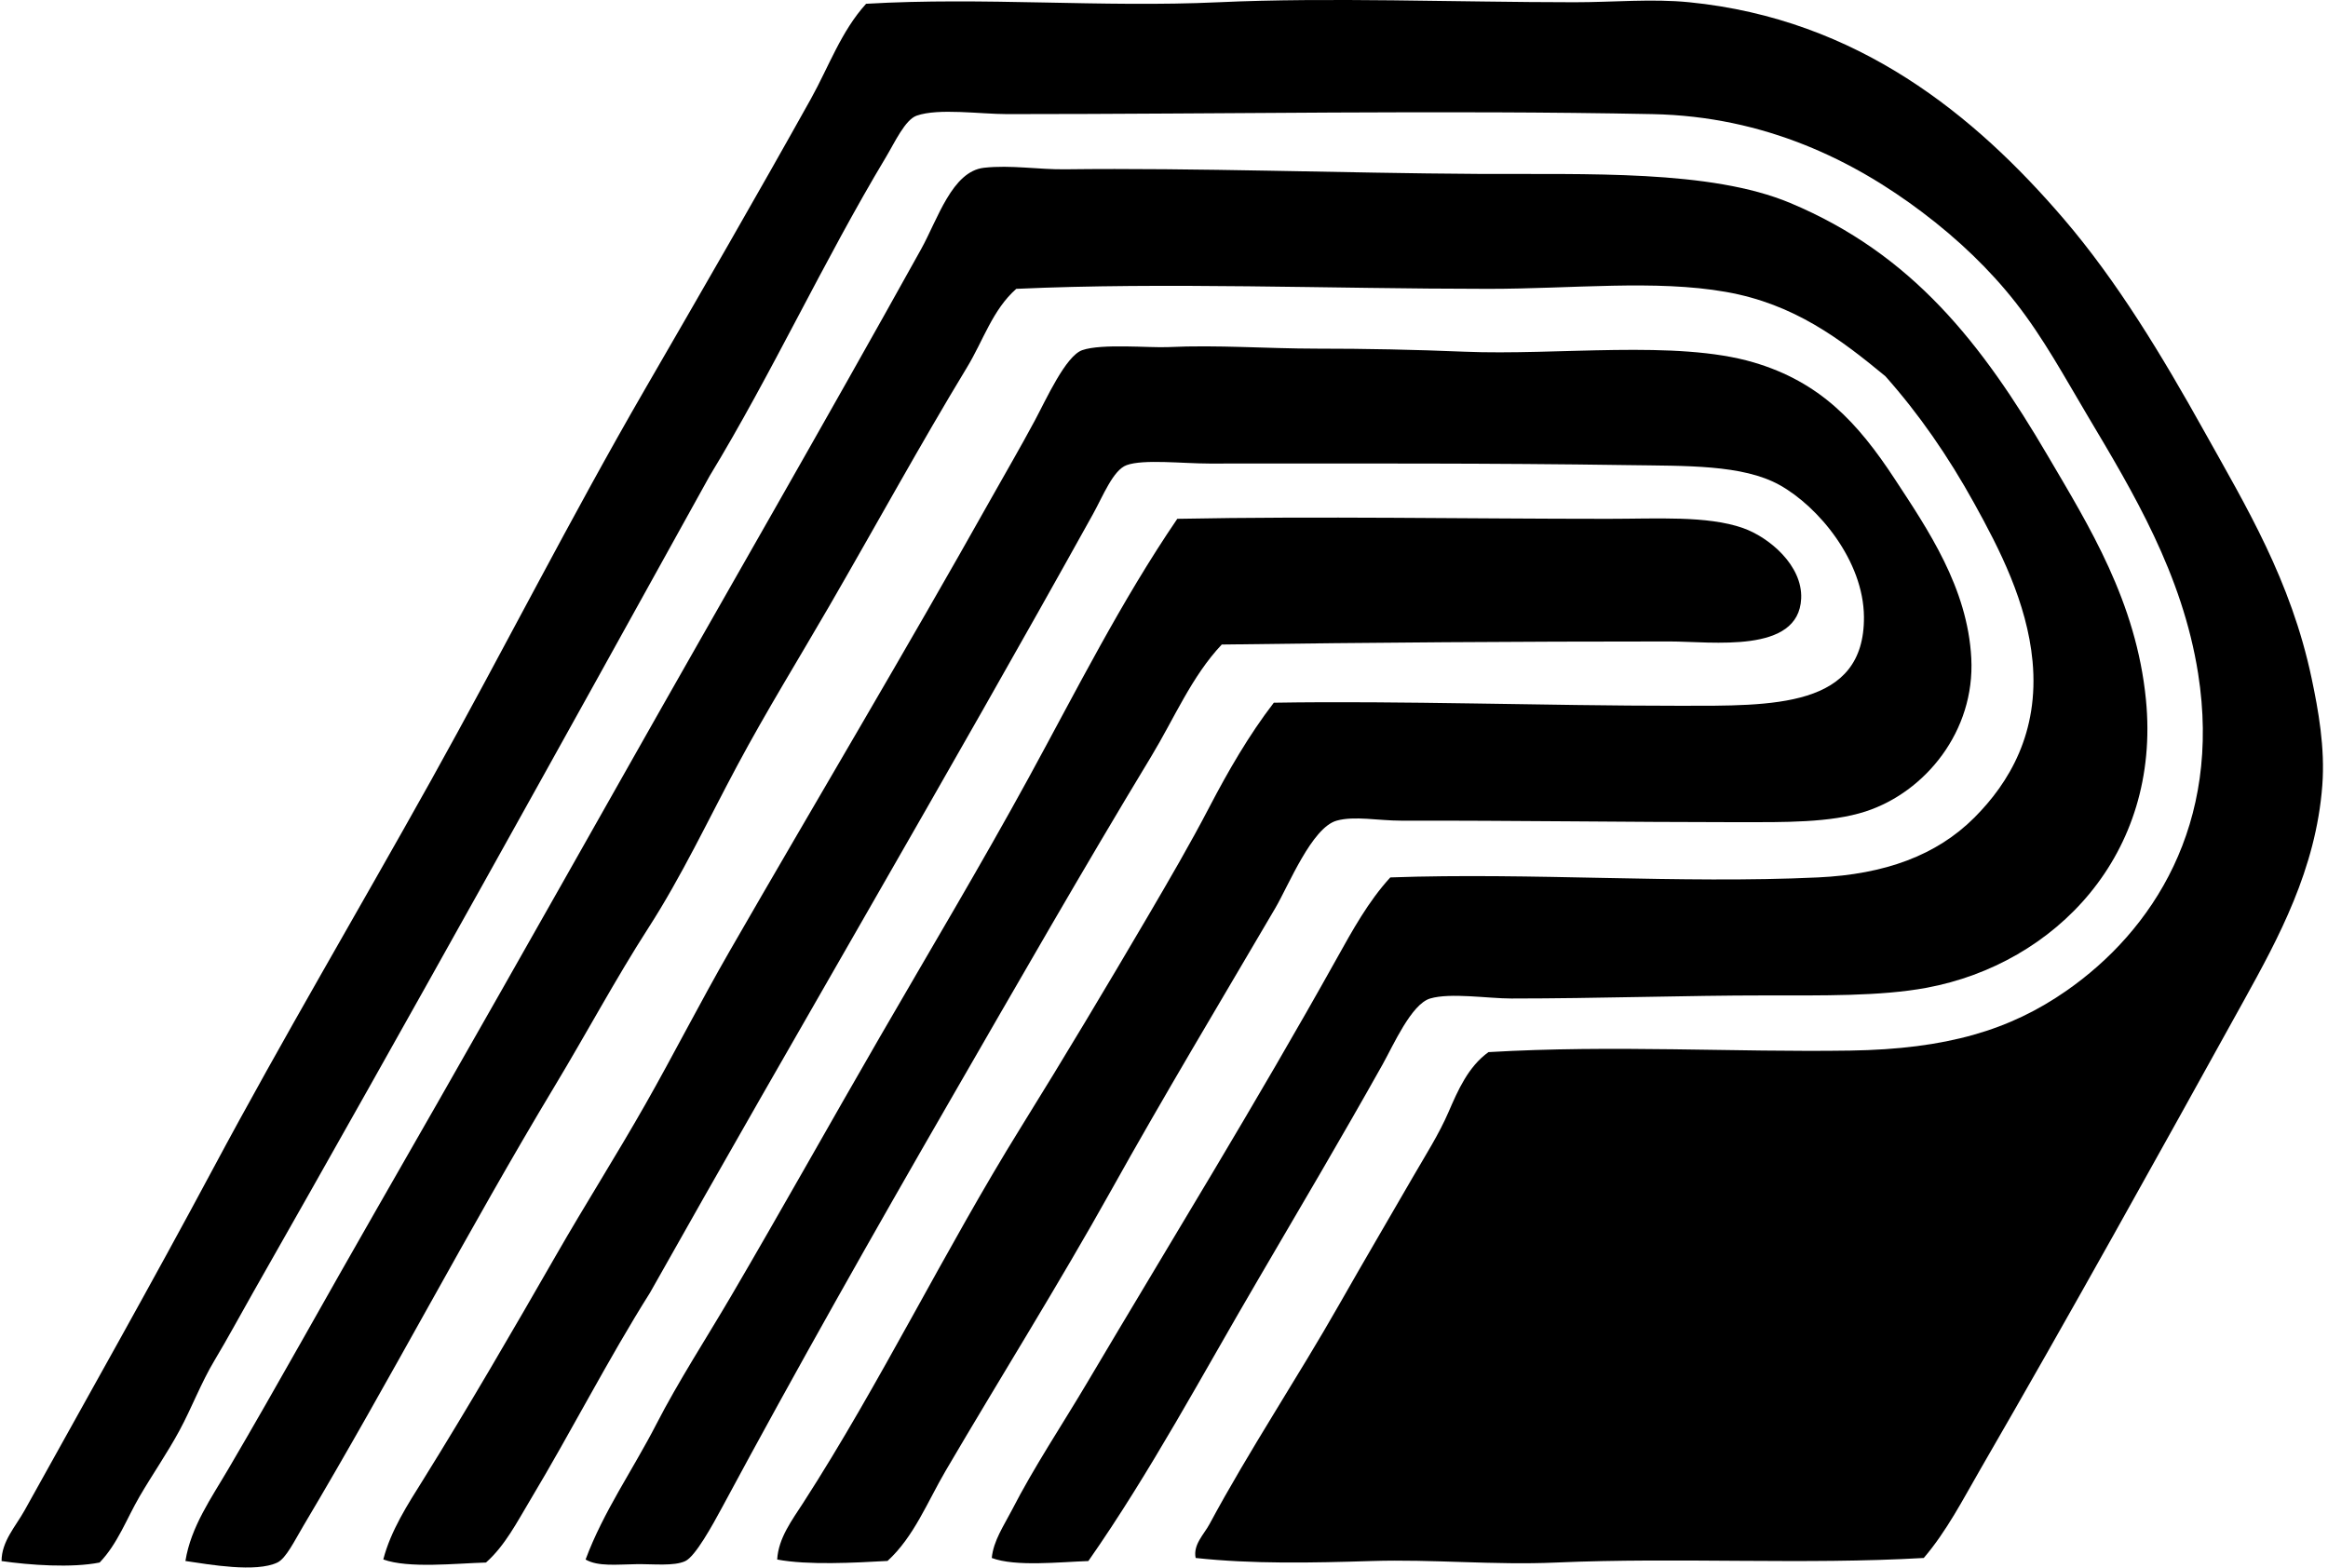
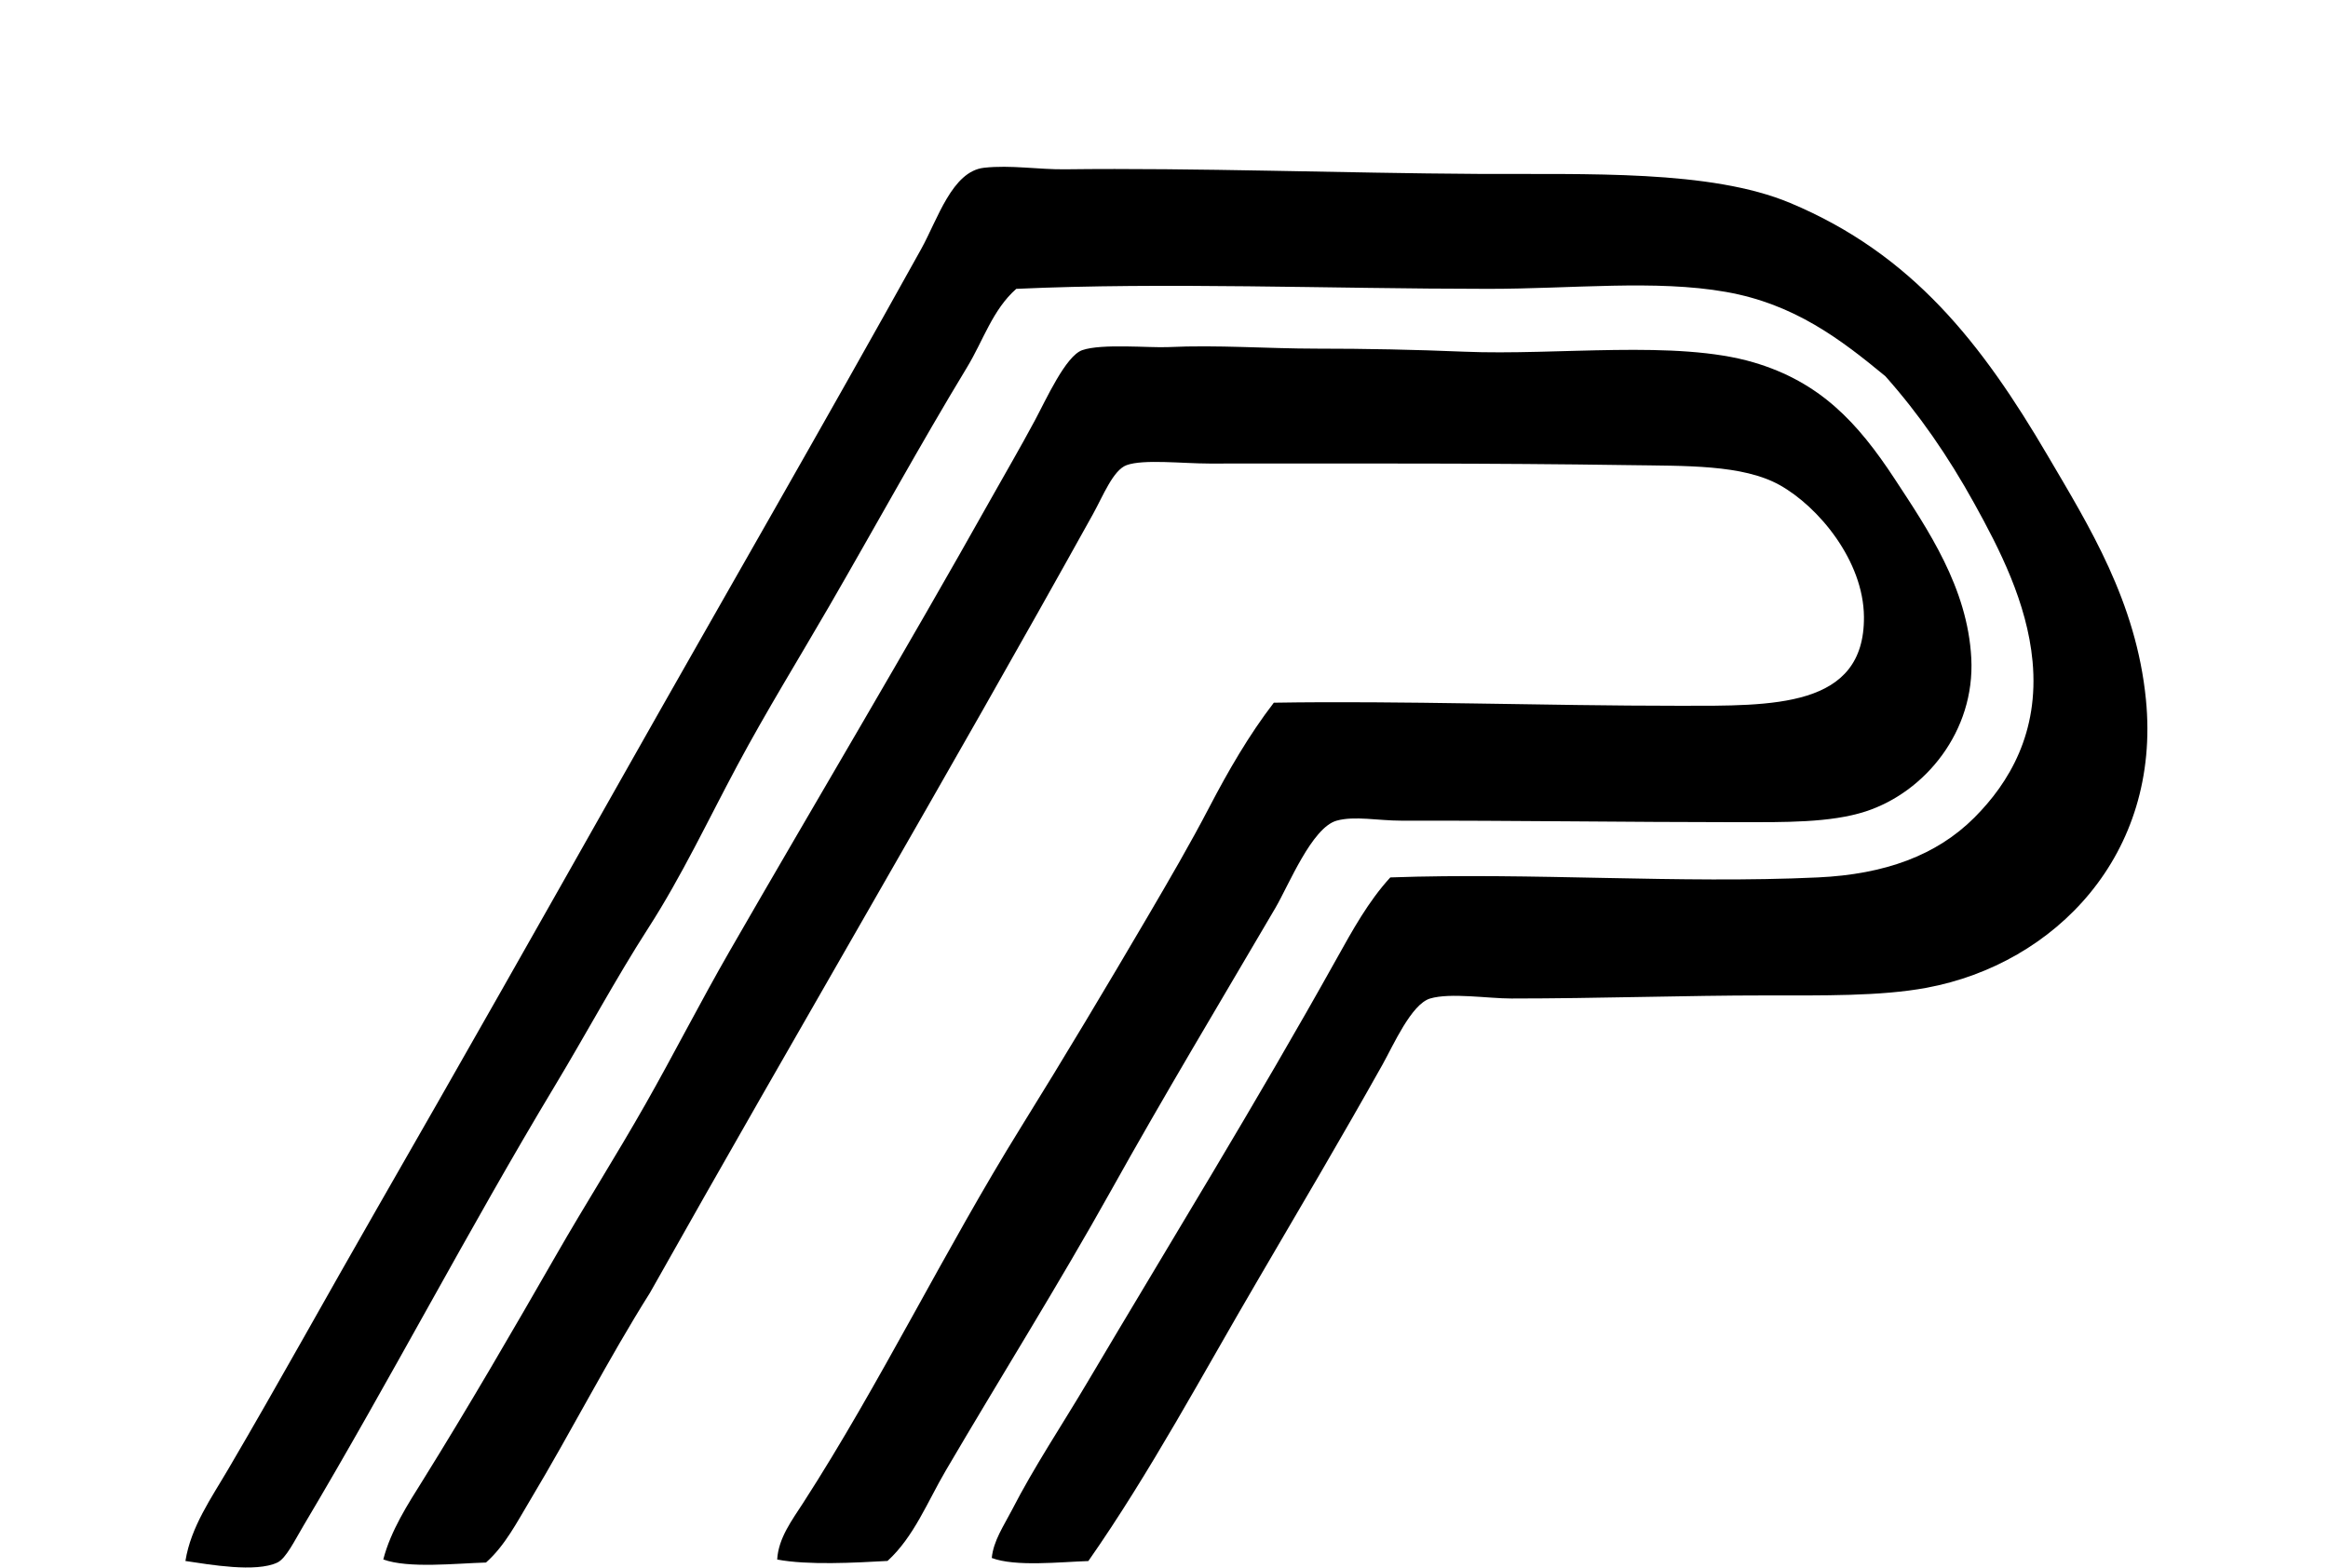
<svg xmlns="http://www.w3.org/2000/svg" width="297" height="200" fill="none" viewBox="0 0 297 200">
-   <path fill="#000" fill-rule="evenodd" d="M152.539 198.78c-.355-1.688 1.062-3.01 1.759-4.306 5.123-9.53 11.222-18.65 16.624-28.158 3.074-5.414 6.287-10.857 9.387-16.236 1.548-2.686 3.266-5.357 4.498-8.216 1.202-2.777 2.513-5.771 5.086-7.625 16.006-.938 31.341.034 46.15-.196 12.299-.188 20.368-2.61 27.571-7.624 11.015-7.662 19.848-21.239 16.816-40.48-2.001-12.715-8.34-23.21-14.078-32.853-2.983-5.014-5.65-9.956-9.191-14.473-3.296-4.204-7.312-8.054-11.931-11.539-8.671-6.547-19.991-12.231-34.415-12.514-26.803-.535-54.476 0-82.329 0-3.473-.004-8.755-.78-11.538.196-1.481.516-2.818 3.45-3.914 5.278-8.021 13.369-14.541 27.597-22.49 40.676-19.283 34.834-38.593 69.642-58.276 104.231-1.631 2.87-3.202 5.797-4.886 8.604-1.748 2.915-2.9 6.042-4.498 8.995-1.56 2.882-3.454 5.606-5.085 8.408-1.654 2.837-2.78 6.013-5.086 8.412-3.533.712-8.954.335-12.514-.188 0-2.509 1.8-4.419 2.931-6.453 7.88-14.194 16.24-29.003 24.053-43.607 8.916-16.666 18.56-32.958 27.77-49.477 9.267-16.628 17.849-33.602 27.38-50.064 7.096-12.265 14.17-24.5 21.121-36.962 2.264-4.065 3.857-8.627 7.041-12.126 14.974-.878 30.012.497 44.978-.196 14.006-.648 30.231-.004 45.37 0 5.033 0 9.896-.475 14.665 0 21.563 2.143 36.484 14.488 47.718 27.57 6.901 8.04 12.642 17.59 17.991 27.184 5.342 9.58 11.049 18.997 13.69 31.485.862 4.087 1.732 8.868 1.367 13.689-.81 10.706-5.628 19.525-9.971 27.379-11.204 20.244-22.121 39.942-33.636 59.84-2.23 3.853-4.291 7.895-7.237 11.346-15.298.885-31.221-.102-46.933.584-7.866.347-15.728-.437-23.465-.196-7.666.241-15.264.396-22.493-.388Z" clip-rule="evenodd" />
  <path fill="#000" fill-rule="evenodd" d="M138.849 199.172c-3.635.121-9.309.75-12.322-.392.214-2.207 1.544-4.125 2.542-6.061 2.875-5.598 6.389-10.841 9.584-16.232 10.672-18.022 21.604-35.749 31.873-54.17 2.004-3.59 4.046-7.32 6.845-10.367 18.059-.648 36.856.829 54.558 0 8.543-.399 15.136-2.814 19.946-7.625 4.475-4.471 8.276-10.886 7.433-19.946-.701-7.52-4.261-14.41-7.433-20.143-3.353-6.065-7.063-11.418-11.342-16.232-5.715-4.716-11.595-9.214-20.339-10.758-8.977-1.586-19.596-.392-30.309-.392-20.282-.004-41.355-.863-60.232 0-3.013 2.648-4.234 6.637-6.26 9.975-6.013 9.922-11.652 20.229-17.6 30.506-3.873 6.69-8.028 13.414-11.734 20.338-3.741 6.988-7.064 14.077-11.343 20.726-4.14 6.434-7.866 13.392-11.93 20.146-11.056 18.372-20.862 37.279-32.073 56.122-1.13 1.902-2.226 4.17-3.322 4.693-2.747 1.308-8.63.264-11.735-.195.7-4.363 3.308-8.039 5.474-11.735 6.411-10.924 12.567-22.101 18.97-33.24 10.307-17.931 21.156-37.106 31.681-55.734 12.533-22.188 25.134-43.976 37.742-66.684 2.121-3.831 3.948-9.915 8.017-10.367 3.398-.38 6.976.241 10.363.196 16.526-.207 35.572.494 52.607.588 14.006.079 29.695-.562 39.893 3.714 15.603 6.54 24.452 17.939 32.856 32.265 5.24 8.931 11.286 18.59 12.514 31.093 1.948 19.781-11.591 33.711-27.967 36.766-5.88 1.097-13.32.98-20.726.98-9.659-.004-21.257.392-32.265.392-2.987 0-7.767-.769-10.363 0-2.392.708-4.69 5.959-6.061 8.408-5.357 9.553-10.412 18.089-15.84 27.378-7.109 12.119-13.788 24.671-21.702 35.987Z" clip-rule="evenodd" />
  <path fill="#000" fill-rule="evenodd" d="M99.152 198.976c.147-2.742 1.936-5.081 3.322-7.236 9.859-15.283 18.067-32.284 27.771-47.913 5.53-8.905 10.951-17.98 16.232-26.983 2.682-4.581 5.364-9.173 7.821-13.89 2.38-4.561 5.047-9.187 8.212-13.297 16.255-.268 34.37.392 51.823.392 11.825 0 23.555.316 23.465-11.343-.053-7.165-5.805-14.063-10.755-16.82-4.735-2.637-11.957-2.43-19.359-2.543-17.532-.263-34.284-.2-53.386-.2-3.428 0-8.397-.58-10.559.2-1.726.622-3.007 3.922-4.302 6.257-18.61 33.512-37.799 66.074-56.514 99.341-5.349 8.487-10.012 17.66-15.252 26.403-1.696 2.826-3.233 5.858-5.67 8.017-3.846.109-9.892.779-13.102-.392.95-3.688 3.127-7.029 5.086-10.171 5.801-9.32 11.44-19.035 17.012-28.743 3.639-6.343 7.632-12.634 11.343-19.166 3.605-6.348 7.01-13.053 10.754-19.555 10.906-18.952 22.407-38.217 33.44-57.885 1.703-3.04 3.553-6.193 5.478-9.779 1.465-2.731 3.944-8.257 6.061-8.996 2.486-.862 8.547-.278 10.951-.388 6.306-.3 12.619.196 18.967.196 6.166-.003 12.567.128 18.775.388 11.911.505 27.104-1.54 36.958 1.368 8.45 2.493 13.249 7.628 17.992 14.86 4.234 6.454 9.312 13.897 9.775 22.882.486 9.32-5.884 17.083-13.493 19.555-4.495 1.457-10.405 1.367-16.233 1.367-14.058-.004-28.855-.222-43.023-.196-2.897.004-5.937-.637-8.216 0-3.164.882-6.114 8.231-7.82 11.143-7.086 12.085-14.262 24.034-20.926 35.987-6.721 12.05-14.1 23.811-21.118 35.783-2.347 4-4.061 8.457-7.433 11.538-4.204.234-10.19.562-14.077-.181Z" clip-rule="evenodd" />
-   <path fill="#000" fill-rule="evenodd" d="M74.708 198.976c2.257-6.08 6.042-11.467 8.996-17.208 2.885-5.609 6.415-11.019 9.583-16.428 6.442-11 12.623-22.071 18.971-33.045 6.359-11 12.883-21.913 18.971-33.048 6.08-11.128 11.794-22.527 18.967-33.052 18.01-.35 37.045 0 54.954 0 6.177.004 12.634-.43 17.207 1.175 3.327 1.168 7.621 4.762 7.433 8.996-.32 7.097-11.328 5.477-16.82 5.477-19.871.004-37.237.124-57.101.392-3.835 4.06-6.061 9.425-8.996 14.277-8.709 14.394-17.064 28.984-25.616 43.807-9.628 16.677-19.682 34.423-29.138 52.019-1.22 2.264-3.413 6.25-4.693 6.841-1.45.674-4.069.358-6.258.392-2.38.026-4.885.335-6.46-.595Z" clip-rule="evenodd" />
</svg>